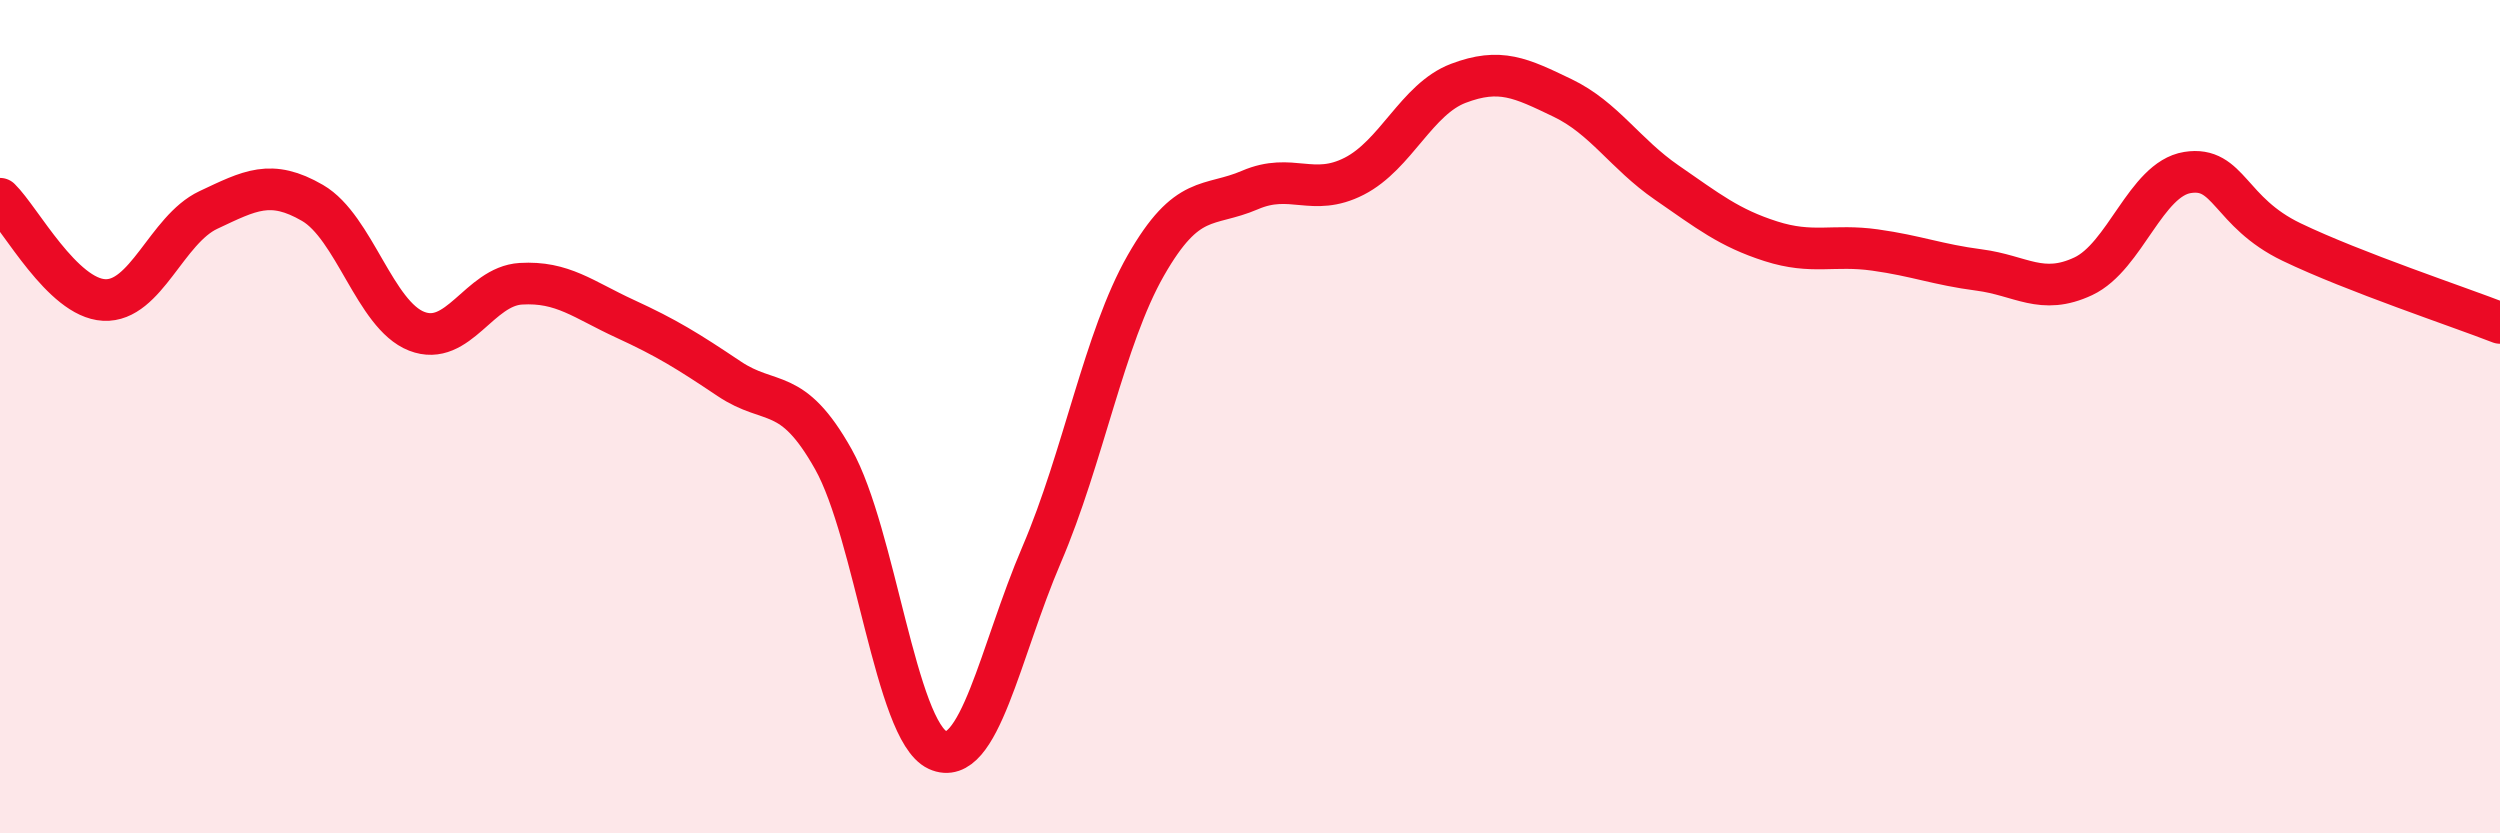
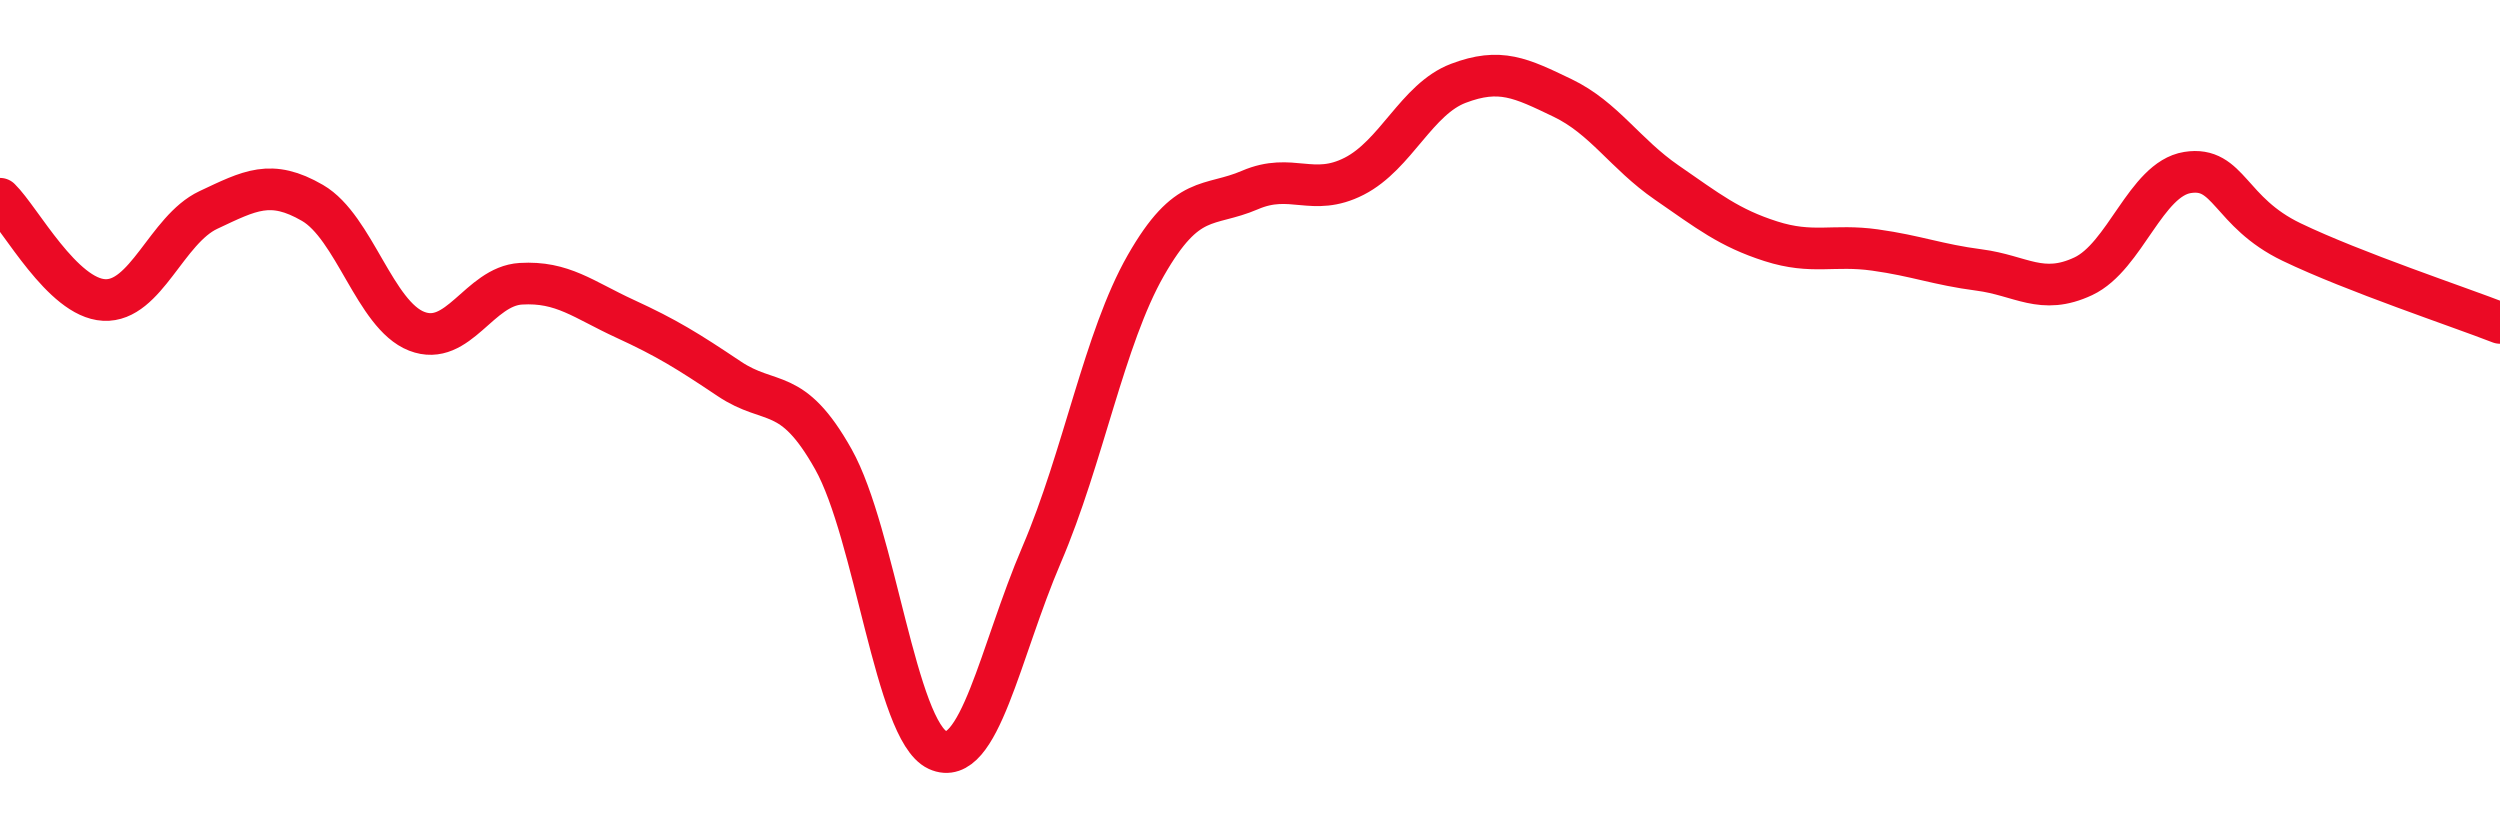
<svg xmlns="http://www.w3.org/2000/svg" width="60" height="20" viewBox="0 0 60 20">
-   <path d="M 0,4.77 C 0.5,5.26 1.5,7.15 2.5,7.2 C 3.5,7.25 4,5.51 5,5.04 C 6,4.57 6.5,4.29 7.5,4.87 C 8.5,5.45 9,7.56 10,7.95 C 11,8.34 11.5,6.87 12.5,6.81 C 13.5,6.75 14,7.19 15,7.65 C 16,8.11 16.5,8.42 17.5,9.09 C 18.5,9.76 19,9.24 20,11.02 C 21,12.8 21.5,17.54 22.5,18 C 23.5,18.46 24,15.64 25,13.31 C 26,10.98 26.5,8.12 27.5,6.37 C 28.5,4.62 29,4.99 30,4.56 C 31,4.13 31.5,4.74 32.5,4.23 C 33.5,3.72 34,2.38 35,2 C 36,1.62 36.5,1.87 37.5,2.35 C 38.5,2.83 39,3.69 40,4.38 C 41,5.07 41.5,5.47 42.5,5.79 C 43.5,6.11 44,5.86 45,6 C 46,6.14 46.5,6.35 47.5,6.48 C 48.5,6.61 49,7.1 50,6.63 C 51,6.16 51.5,4.3 52.5,4.14 C 53.5,3.98 53.5,5.09 55,5.81 C 56.5,6.53 59,7.36 60,7.75L60 20L0 20Z" fill="#EB0A25" opacity="0.1" stroke-linecap="round" stroke-linejoin="round" />
  <path d="M 0,4.77 C 0.5,5.26 1.5,7.15 2.5,7.2 C 3.5,7.25 4,5.51 5,5.04 C 6,4.57 6.5,4.29 7.5,4.87 C 8.5,5.45 9,7.56 10,7.95 C 11,8.34 11.5,6.87 12.5,6.81 C 13.5,6.75 14,7.19 15,7.65 C 16,8.11 16.5,8.42 17.5,9.09 C 18.5,9.76 19,9.24 20,11.02 C 21,12.8 21.5,17.54 22.5,18 C 23.5,18.46 24,15.64 25,13.31 C 26,10.98 26.5,8.12 27.5,6.37 C 28.5,4.62 29,4.99 30,4.56 C 31,4.13 31.5,4.74 32.5,4.23 C 33.5,3.72 34,2.38 35,2 C 36,1.62 36.5,1.87 37.5,2.35 C 38.5,2.83 39,3.69 40,4.38 C 41,5.07 41.5,5.47 42.5,5.79 C 43.5,6.11 44,5.86 45,6 C 46,6.14 46.5,6.35 47.5,6.48 C 48.5,6.61 49,7.1 50,6.63 C 51,6.16 51.5,4.3 52.5,4.14 C 53.5,3.98 53.5,5.09 55,5.81 C 56.5,6.53 59,7.36 60,7.75" stroke="#EB0A25" stroke-width="1" fill="none" stroke-linecap="round" stroke-linejoin="round" />
</svg>